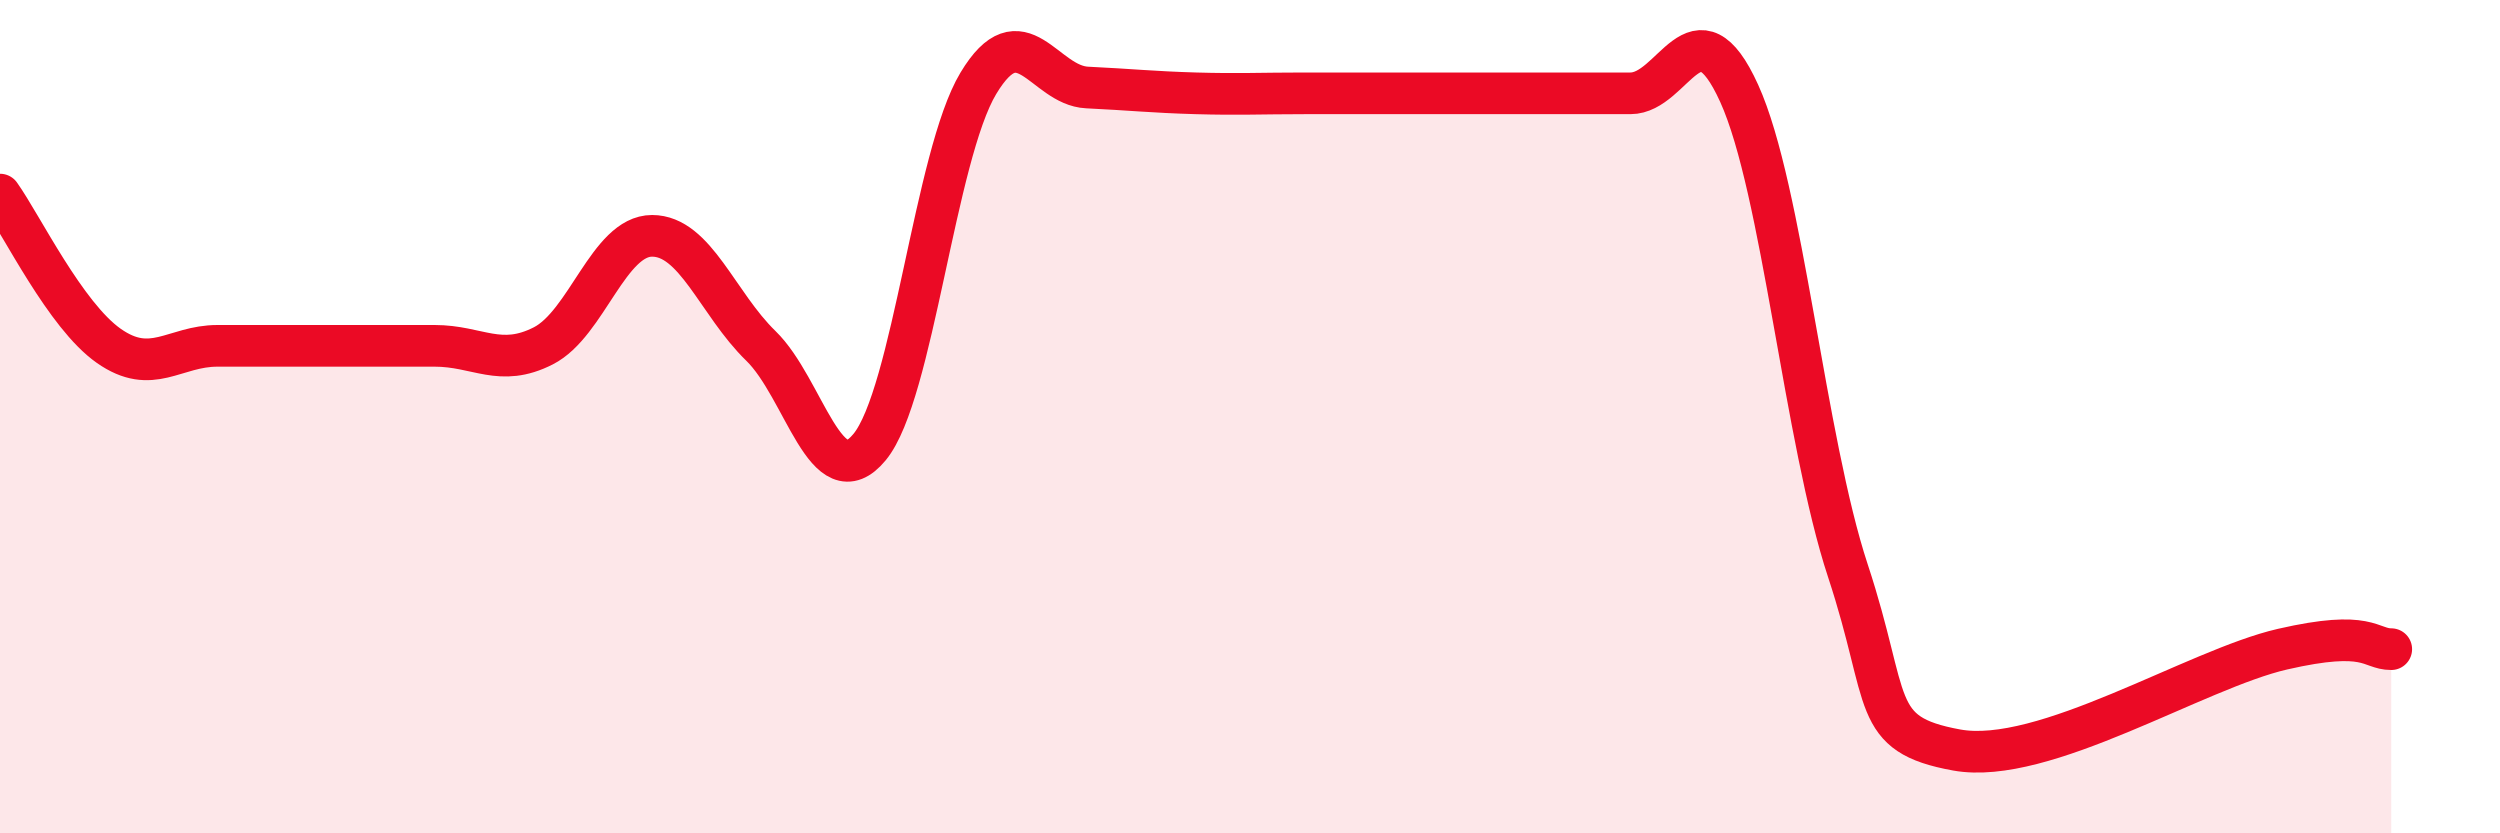
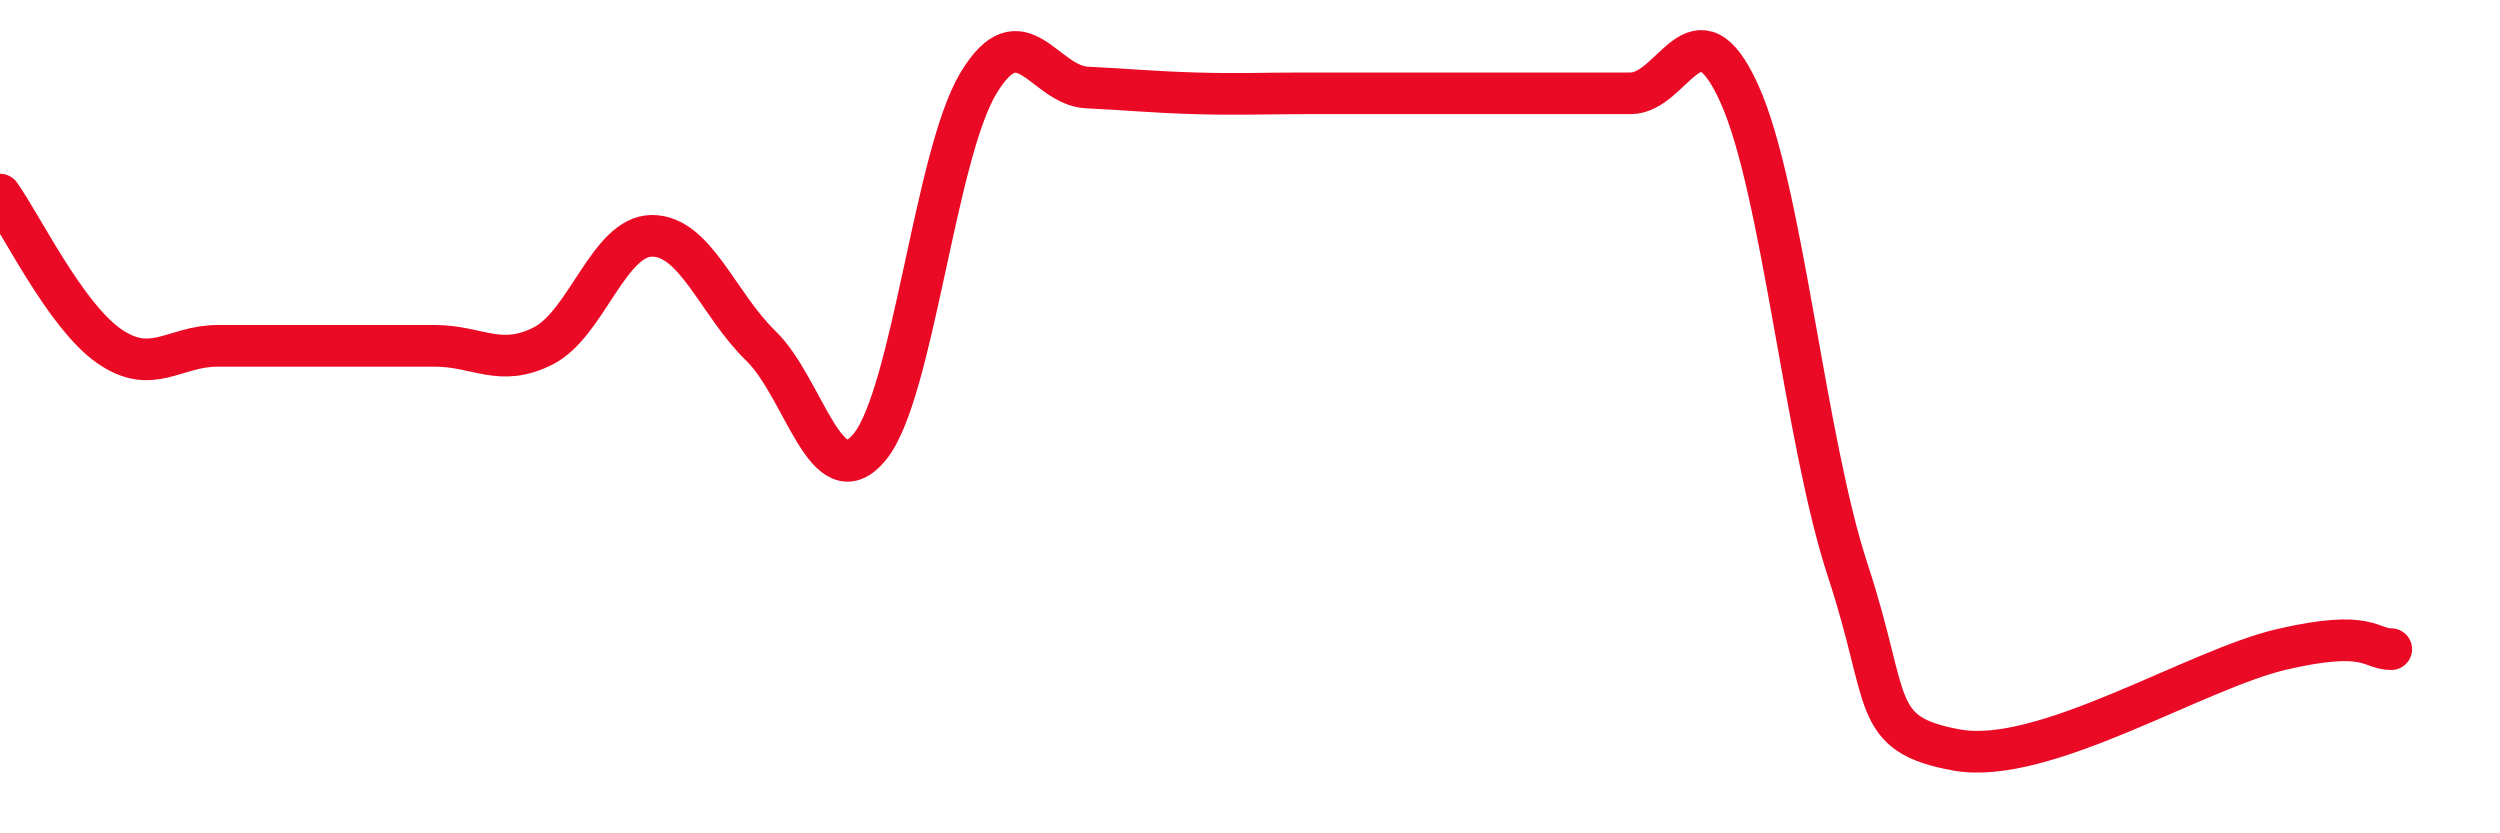
<svg xmlns="http://www.w3.org/2000/svg" width="60" height="20" viewBox="0 0 60 20">
-   <path d="M 0,4.67 C 0.52,5.4 1.57,7.57 2.61,8.3 C 3.65,9.03 4.18,8.3 5.22,8.3 C 6.26,8.3 6.79,8.3 7.83,8.3 C 8.87,8.3 9.39,8.3 10.43,8.3 C 11.47,8.3 12,8.83 13.04,8.3 C 14.08,7.77 14.61,5.66 15.65,5.66 C 16.69,5.66 17.22,7.29 18.26,8.3 C 19.3,9.31 19.83,11.99 20.87,10.73 C 21.91,9.47 22.44,3.73 23.48,2 C 24.52,0.27 25.05,2.05 26.09,2.1 C 27.13,2.15 27.66,2.21 28.7,2.24 C 29.74,2.27 30.26,2.24 31.3,2.24 C 32.34,2.24 32.87,2.24 33.91,2.24 C 34.95,2.24 35.48,2.24 36.52,2.24 C 37.56,2.24 38.09,2.24 39.13,2.24 C 40.17,2.24 40.7,-0.05 41.74,2.24 C 42.78,4.53 43.31,10.55 44.35,13.7 C 45.39,16.85 44.87,17.62 46.96,18 C 49.05,18.38 52.69,16.06 54.78,15.58 C 56.87,15.1 56.87,15.58 57.39,15.58L57.39 20L0 20Z" fill="#EB0A25" opacity="0.1" stroke-linecap="round" stroke-linejoin="round" />
  <path d="M 0,4.67 C 0.52,5.4 1.57,7.57 2.61,8.3 C 3.65,9.03 4.18,8.3 5.22,8.3 C 6.26,8.3 6.79,8.3 7.83,8.3 C 8.87,8.3 9.39,8.3 10.43,8.3 C 11.47,8.3 12,8.83 13.04,8.3 C 14.08,7.77 14.61,5.66 15.65,5.66 C 16.69,5.66 17.22,7.29 18.26,8.3 C 19.3,9.31 19.83,11.99 20.87,10.73 C 21.91,9.47 22.44,3.73 23.48,2 C 24.52,0.27 25.05,2.05 26.09,2.1 C 27.13,2.15 27.66,2.21 28.7,2.24 C 29.74,2.27 30.26,2.24 31.3,2.24 C 32.34,2.24 32.87,2.24 33.91,2.24 C 34.95,2.24 35.48,2.24 36.52,2.24 C 37.56,2.24 38.09,2.24 39.13,2.24 C 40.17,2.24 40.7,-0.05 41.74,2.24 C 42.78,4.53 43.31,10.55 44.35,13.7 C 45.39,16.85 44.87,17.62 46.96,18 C 49.05,18.38 52.69,16.06 54.78,15.58 C 56.87,15.1 56.87,15.58 57.39,15.58" stroke="#EB0A25" stroke-width="1" fill="none" stroke-linecap="round" stroke-linejoin="round" />
</svg>